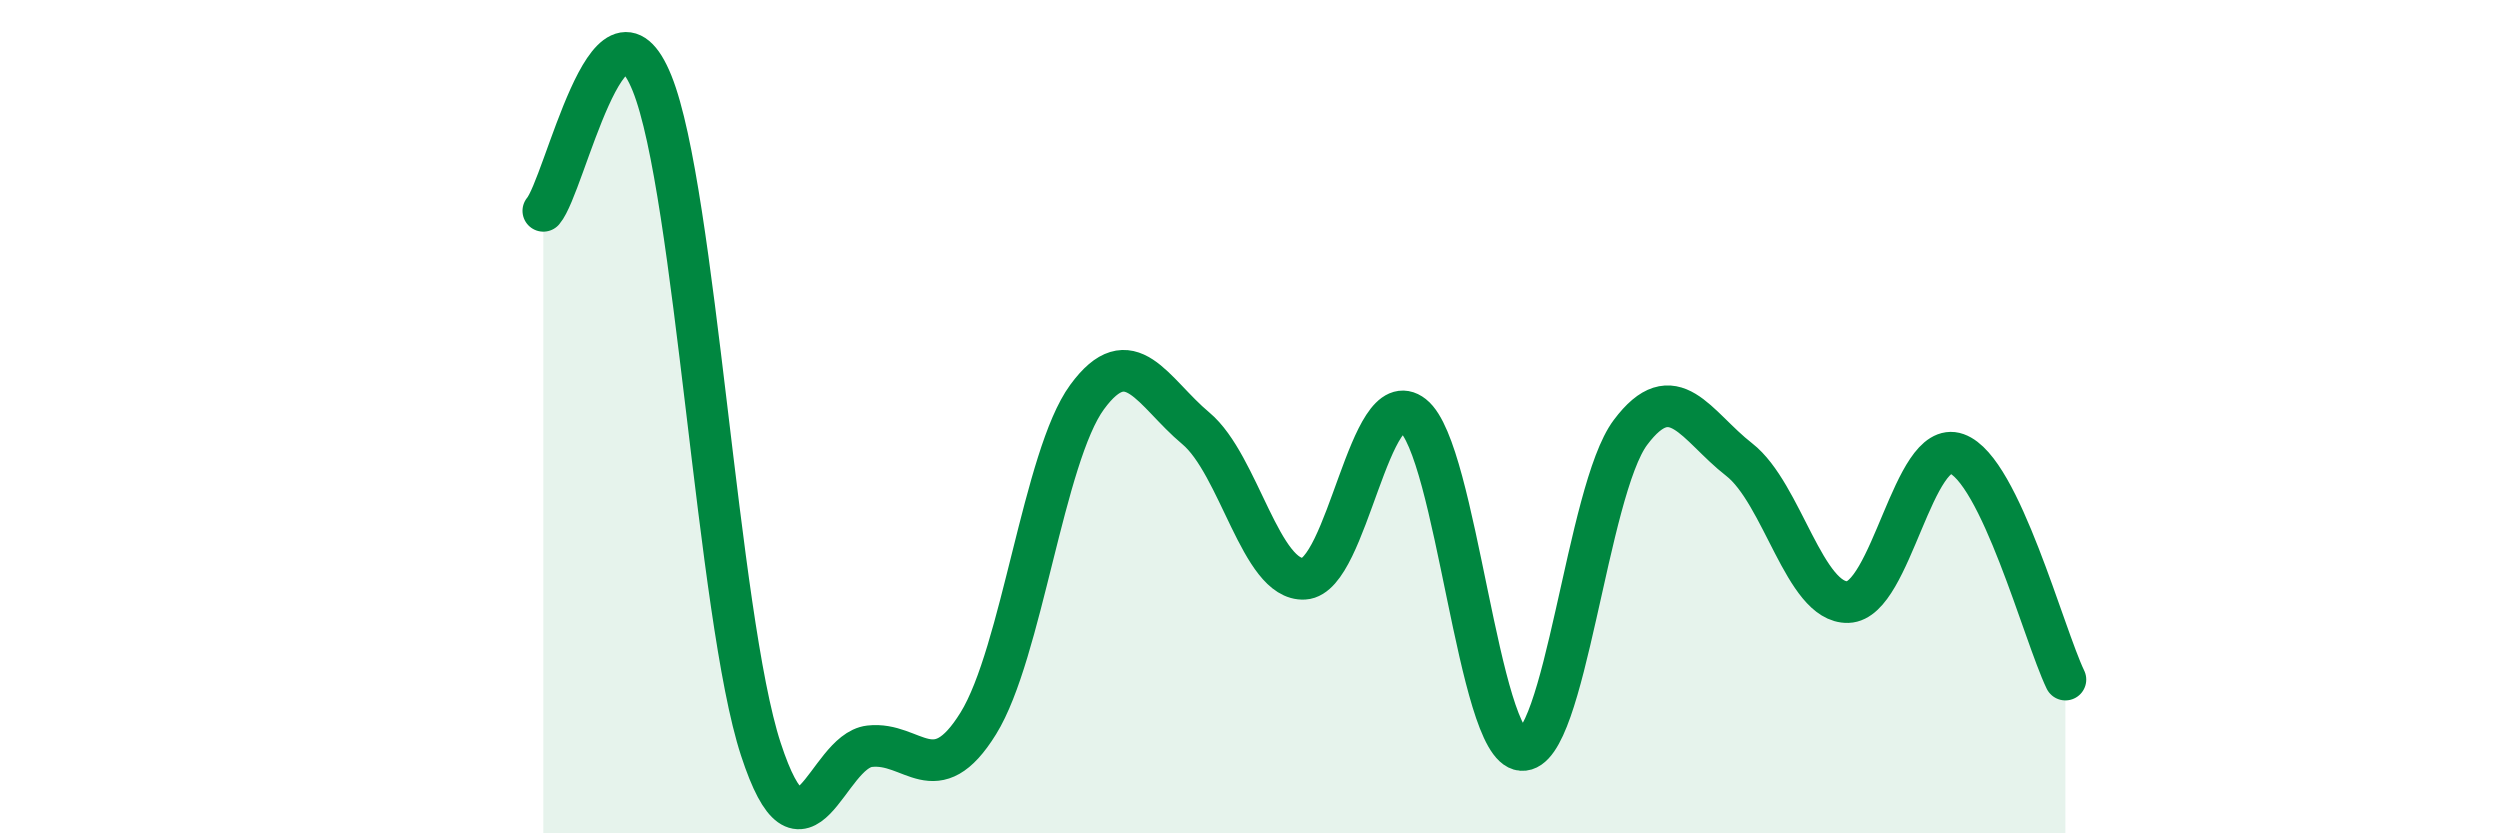
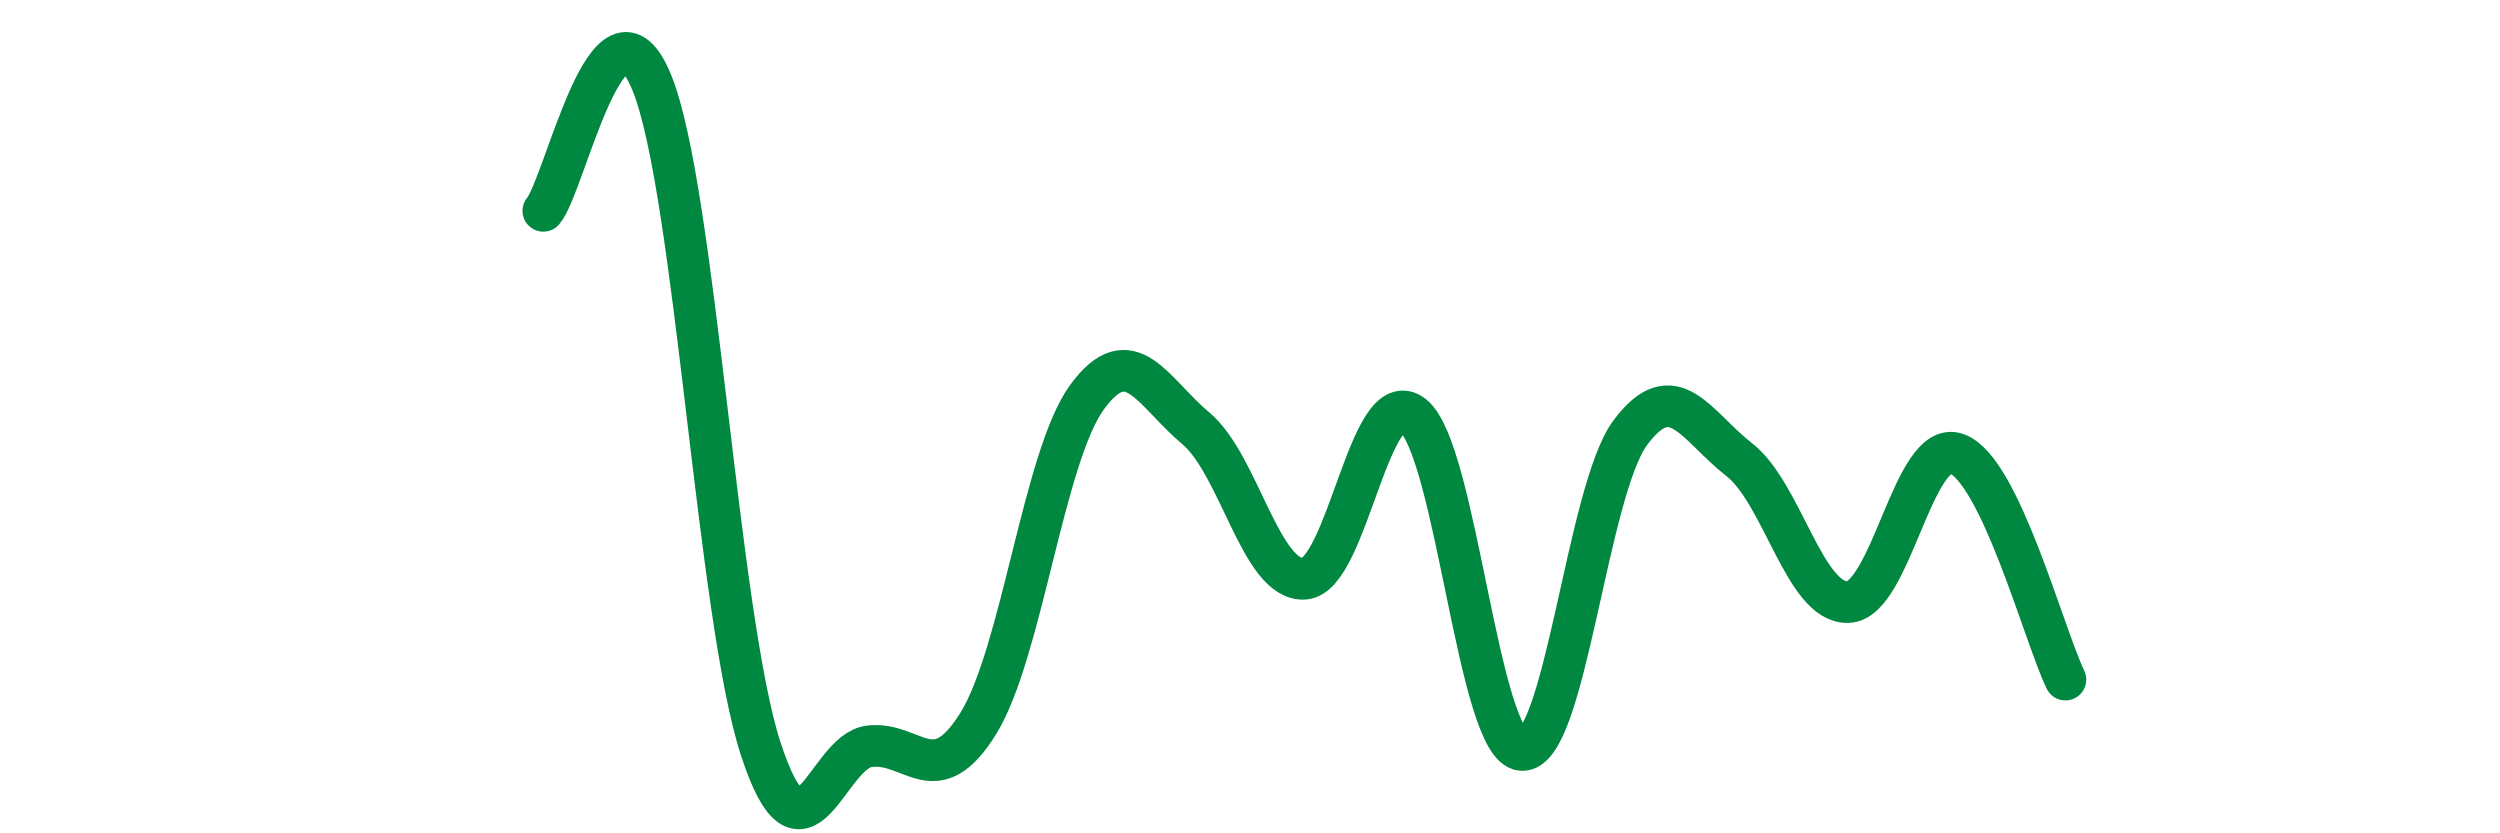
<svg xmlns="http://www.w3.org/2000/svg" width="60" height="20" viewBox="0 0 60 20">
-   <path d="M 13.04,5.06 C 13.56,4.45 14.61,-0.58 15.65,2 C 16.69,4.58 17.22,14.8 18.26,17.98 C 19.3,21.16 19.83,18.03 20.87,17.91 C 21.91,17.79 22.44,19.04 23.48,17.36 C 24.52,15.68 25.05,10.95 26.09,9.53 C 27.13,8.11 27.66,9.41 28.7,10.28 C 29.74,11.15 30.26,13.95 31.3,13.89 C 32.34,13.83 32.87,9.15 33.91,9.97 C 34.95,10.79 35.48,17.92 36.52,18 C 37.56,18.08 38.09,11.77 39.13,10.38 C 40.17,8.99 40.7,10.22 41.74,11.03 C 42.78,11.84 43.31,14.48 44.35,14.45 C 45.39,14.42 45.92,10.52 46.96,10.89 C 48,11.26 49.05,15.23 49.57,16.31L49.57 20L13.04 20Z" fill="#008740" opacity="0.1" stroke-linecap="round" stroke-linejoin="round" />
  <path d="M 13.04,5.06 C 13.56,4.45 14.61,-0.58 15.65,2 C 16.69,4.58 17.22,14.8 18.26,17.98 C 19.3,21.16 19.83,18.03 20.87,17.91 C 21.91,17.79 22.44,19.04 23.48,17.36 C 24.52,15.68 25.05,10.95 26.09,9.53 C 27.13,8.11 27.66,9.41 28.7,10.28 C 29.74,11.15 30.26,13.95 31.3,13.89 C 32.34,13.83 32.87,9.15 33.91,9.97 C 34.95,10.79 35.48,17.92 36.52,18 C 37.56,18.08 38.09,11.77 39.13,10.38 C 40.17,8.99 40.7,10.22 41.74,11.03 C 42.78,11.84 43.31,14.48 44.35,14.45 C 45.39,14.42 45.92,10.52 46.96,10.89 C 48,11.26 49.05,15.23 49.57,16.31" stroke="#008740" stroke-width="1" fill="none" stroke-linecap="round" stroke-linejoin="round" />
</svg>